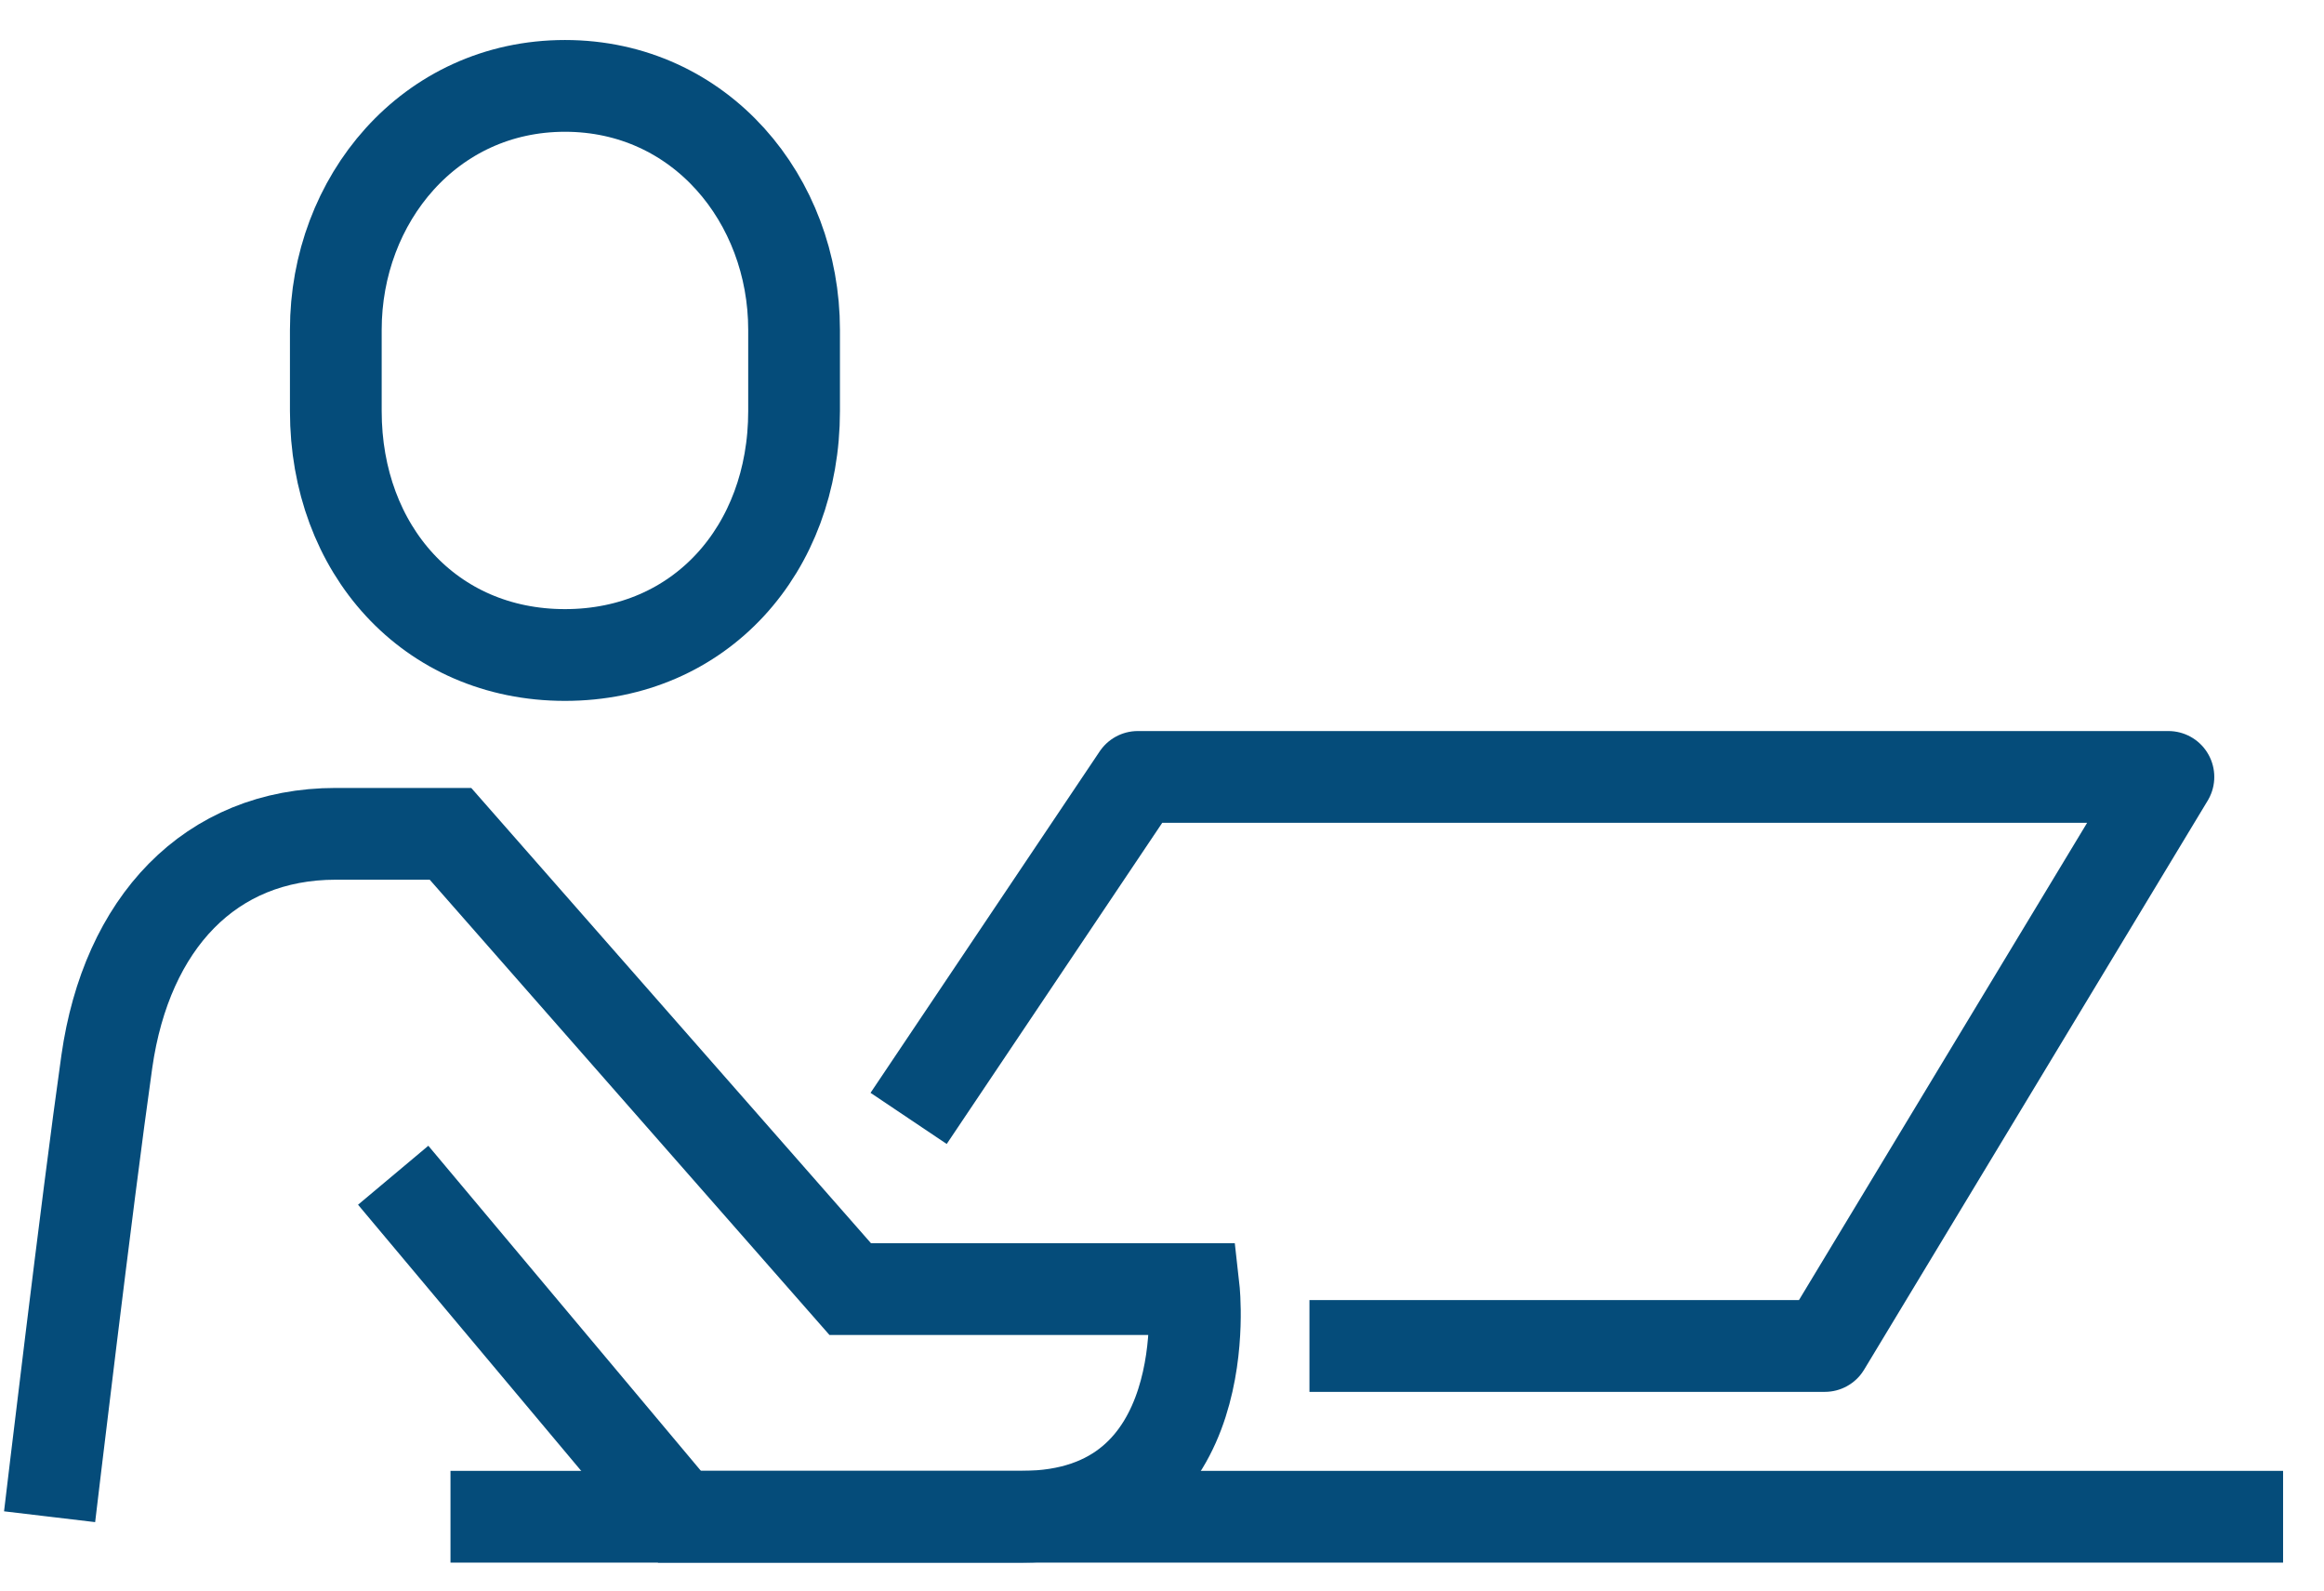
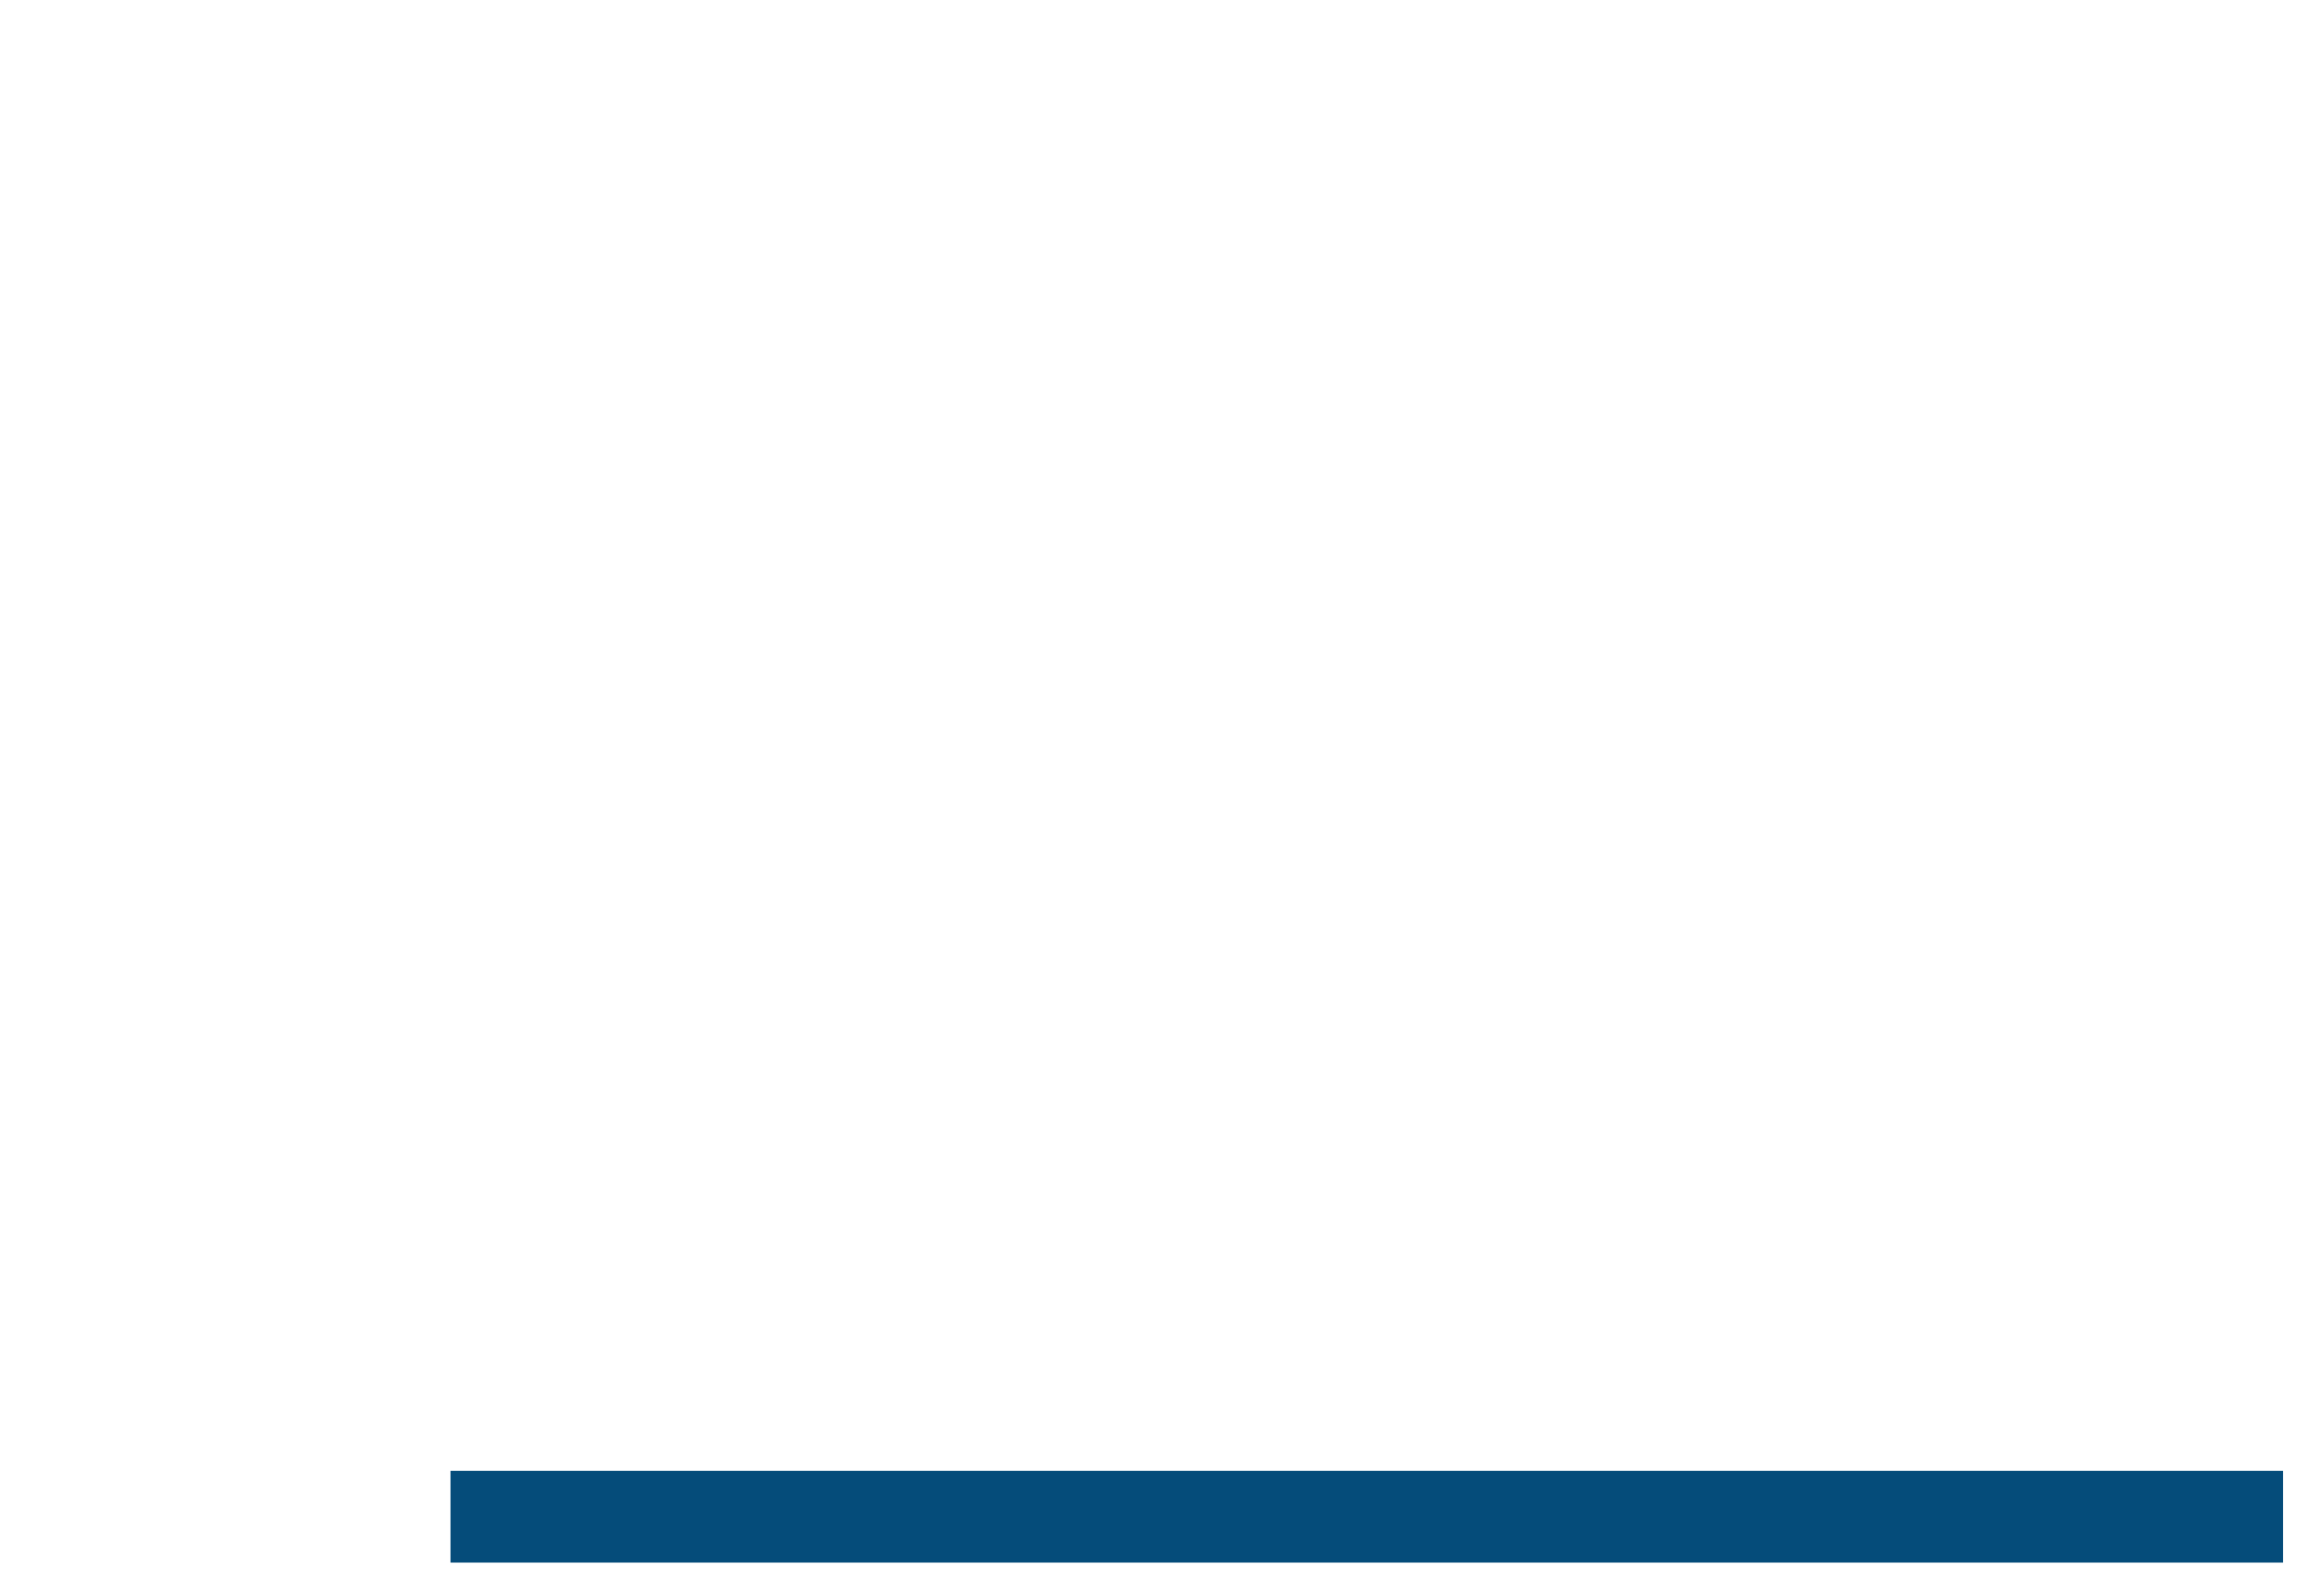
<svg xmlns="http://www.w3.org/2000/svg" width="38" height="26" viewBox="0 0 38 26" fill="none">
-   <path fill-rule="evenodd" clip-rule="evenodd" d="M9.238 10.707C7.025 10.707 5.491 8.979 5.491 6.72V5.391C5.491 3.264 7.025 1.404 9.238 1.404C11.452 1.404 12.984 3.264 12.984 5.391V6.72C12.984 8.979 11.452 10.707 9.238 10.707Z" stroke="#054C7A" stroke-width="1.5" stroke-miterlimit="10" />
-   <path d="M0.811 24.793C0.811 24.793 1.426 19.61 1.747 17.351C2.069 15.092 3.433 13.63 5.491 13.63H7.366L13.902 21.072H19.52C19.52 21.072 19.939 24.793 16.711 24.793C14.829 24.793 11.111 24.793 11.111 24.793L6.429 19.211" stroke="#054C7A" stroke-width="1.5" stroke-miterlimit="10" />
-   <path d="M14.857 18.282L18.604 12.7H35.456L29.838 22.002H21.411" stroke="#054C7A" stroke-width="1.5" stroke-miterlimit="10" stroke-linejoin="round" />
  <path d="M7.366 24.793H37.331" stroke="#054C7A" stroke-width="1.5" stroke-miterlimit="10" stroke-linejoin="round" />
</svg>